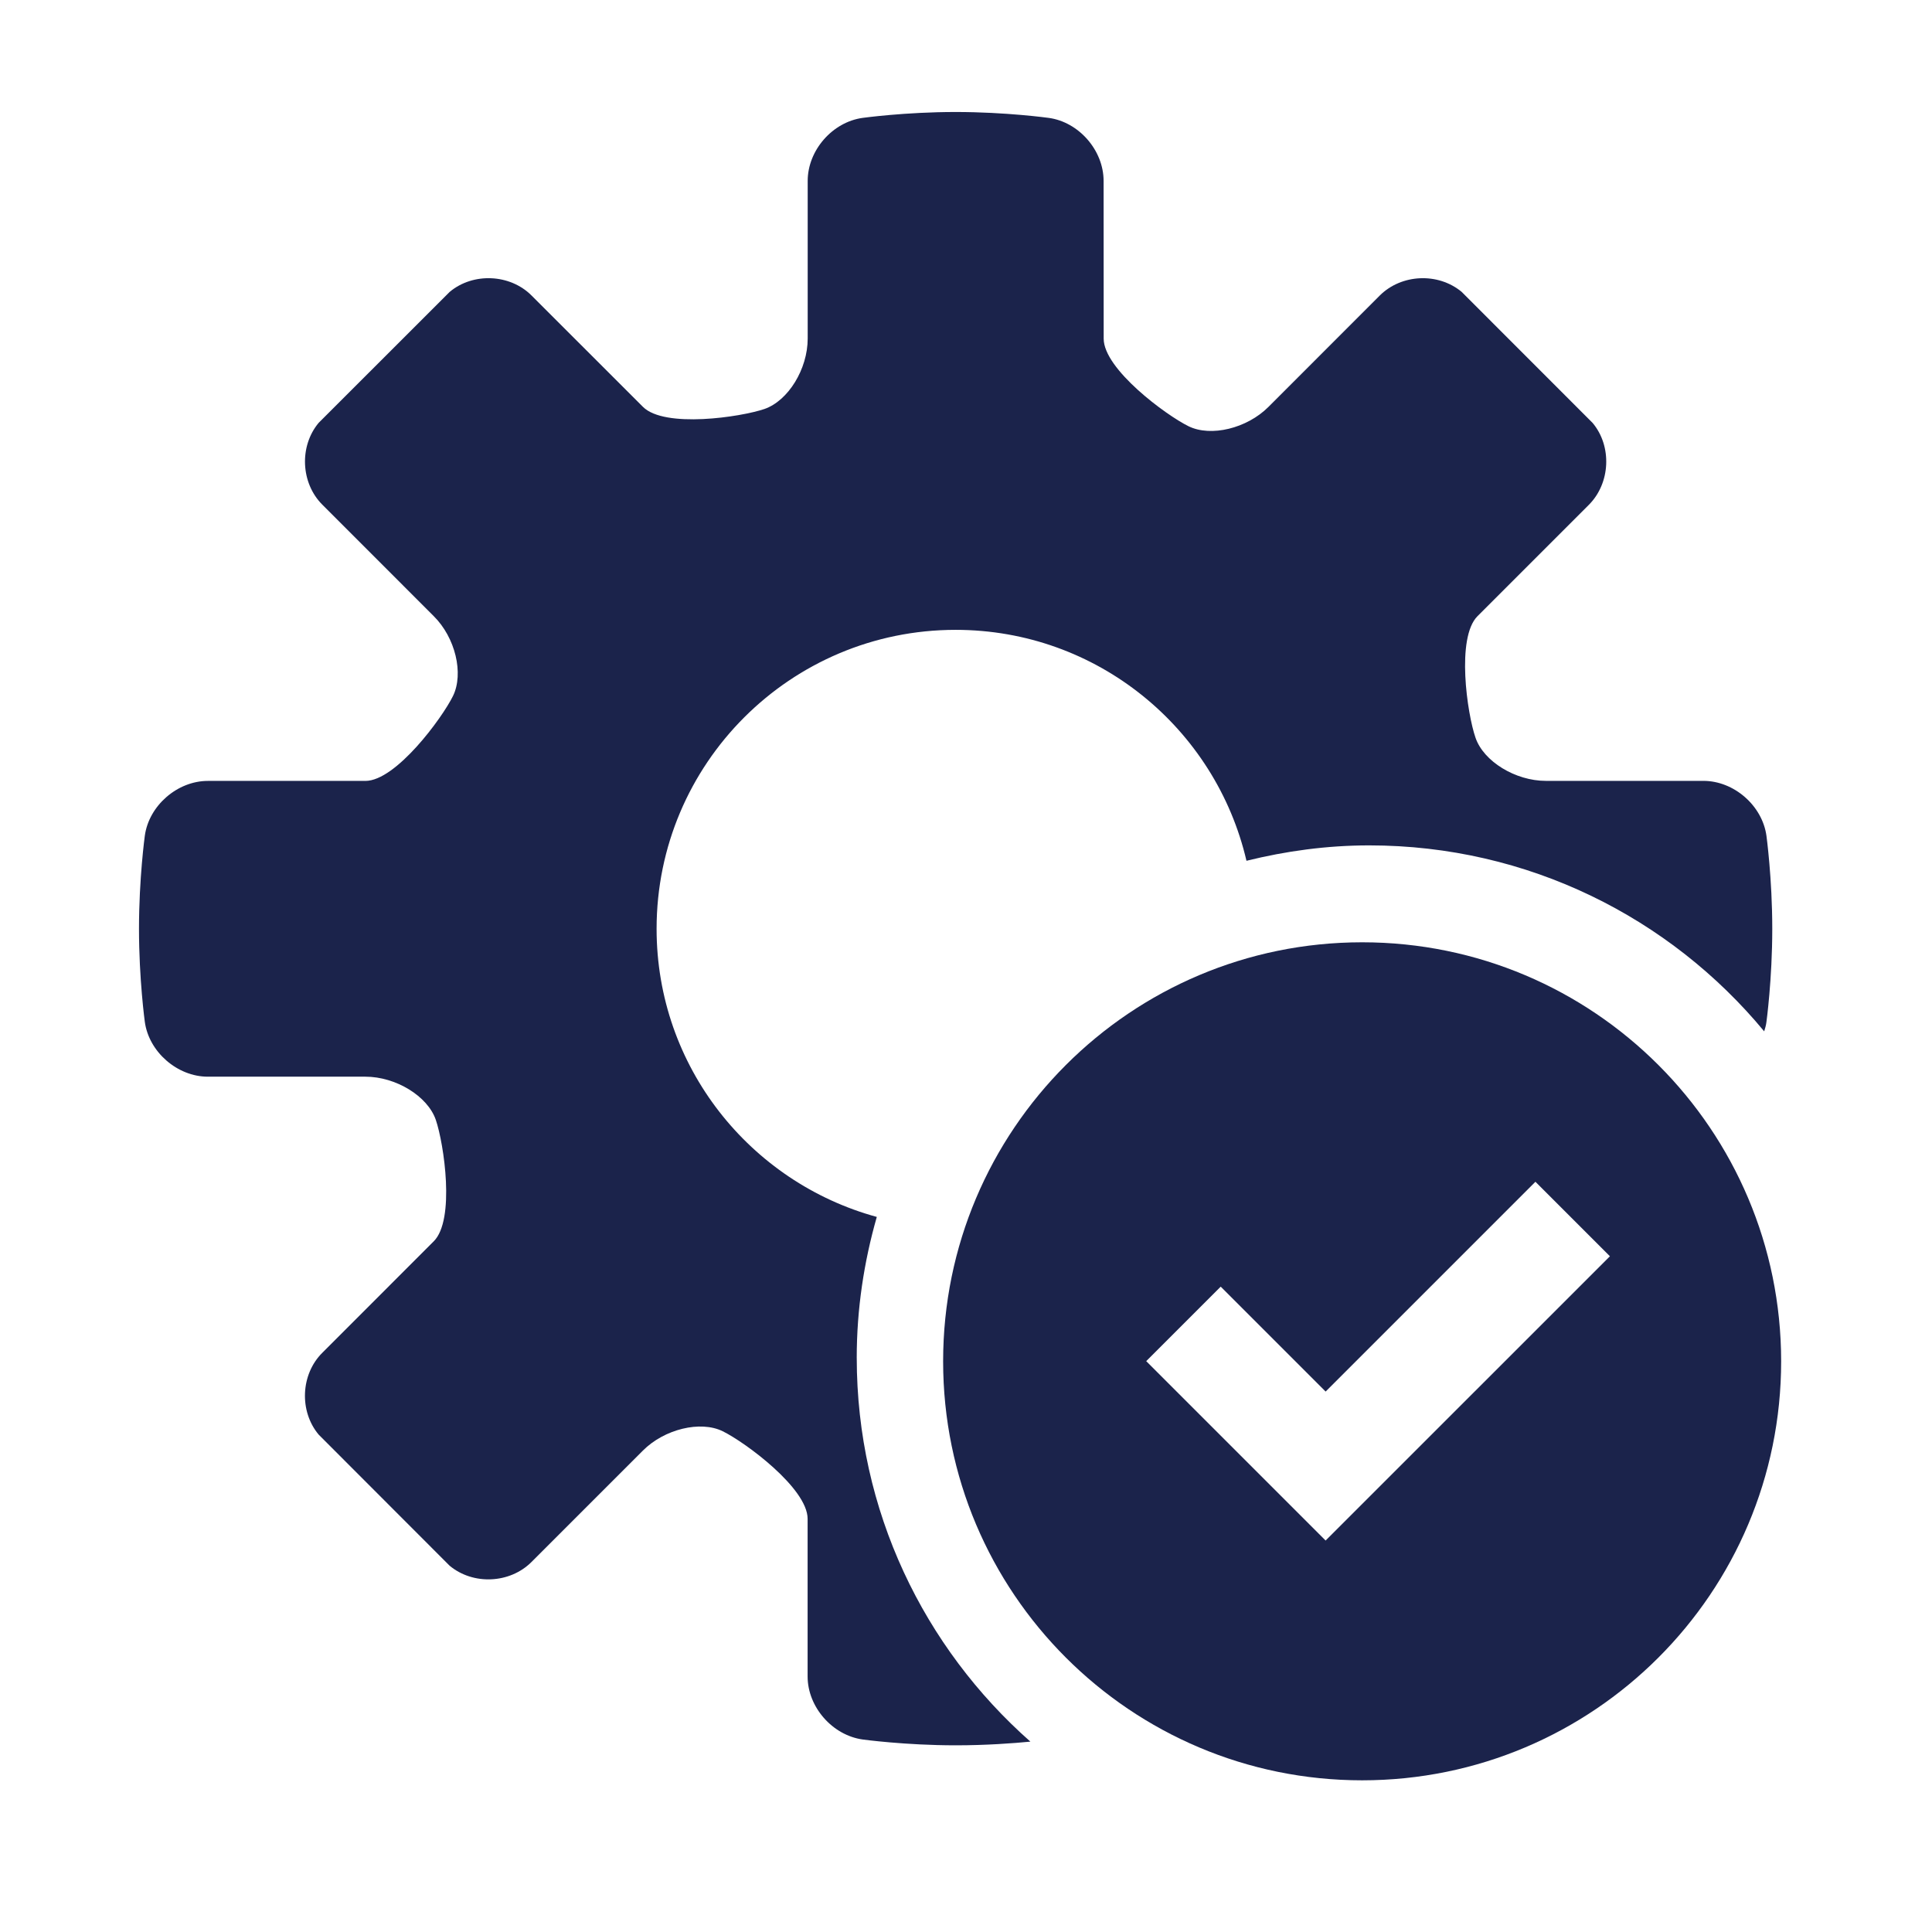
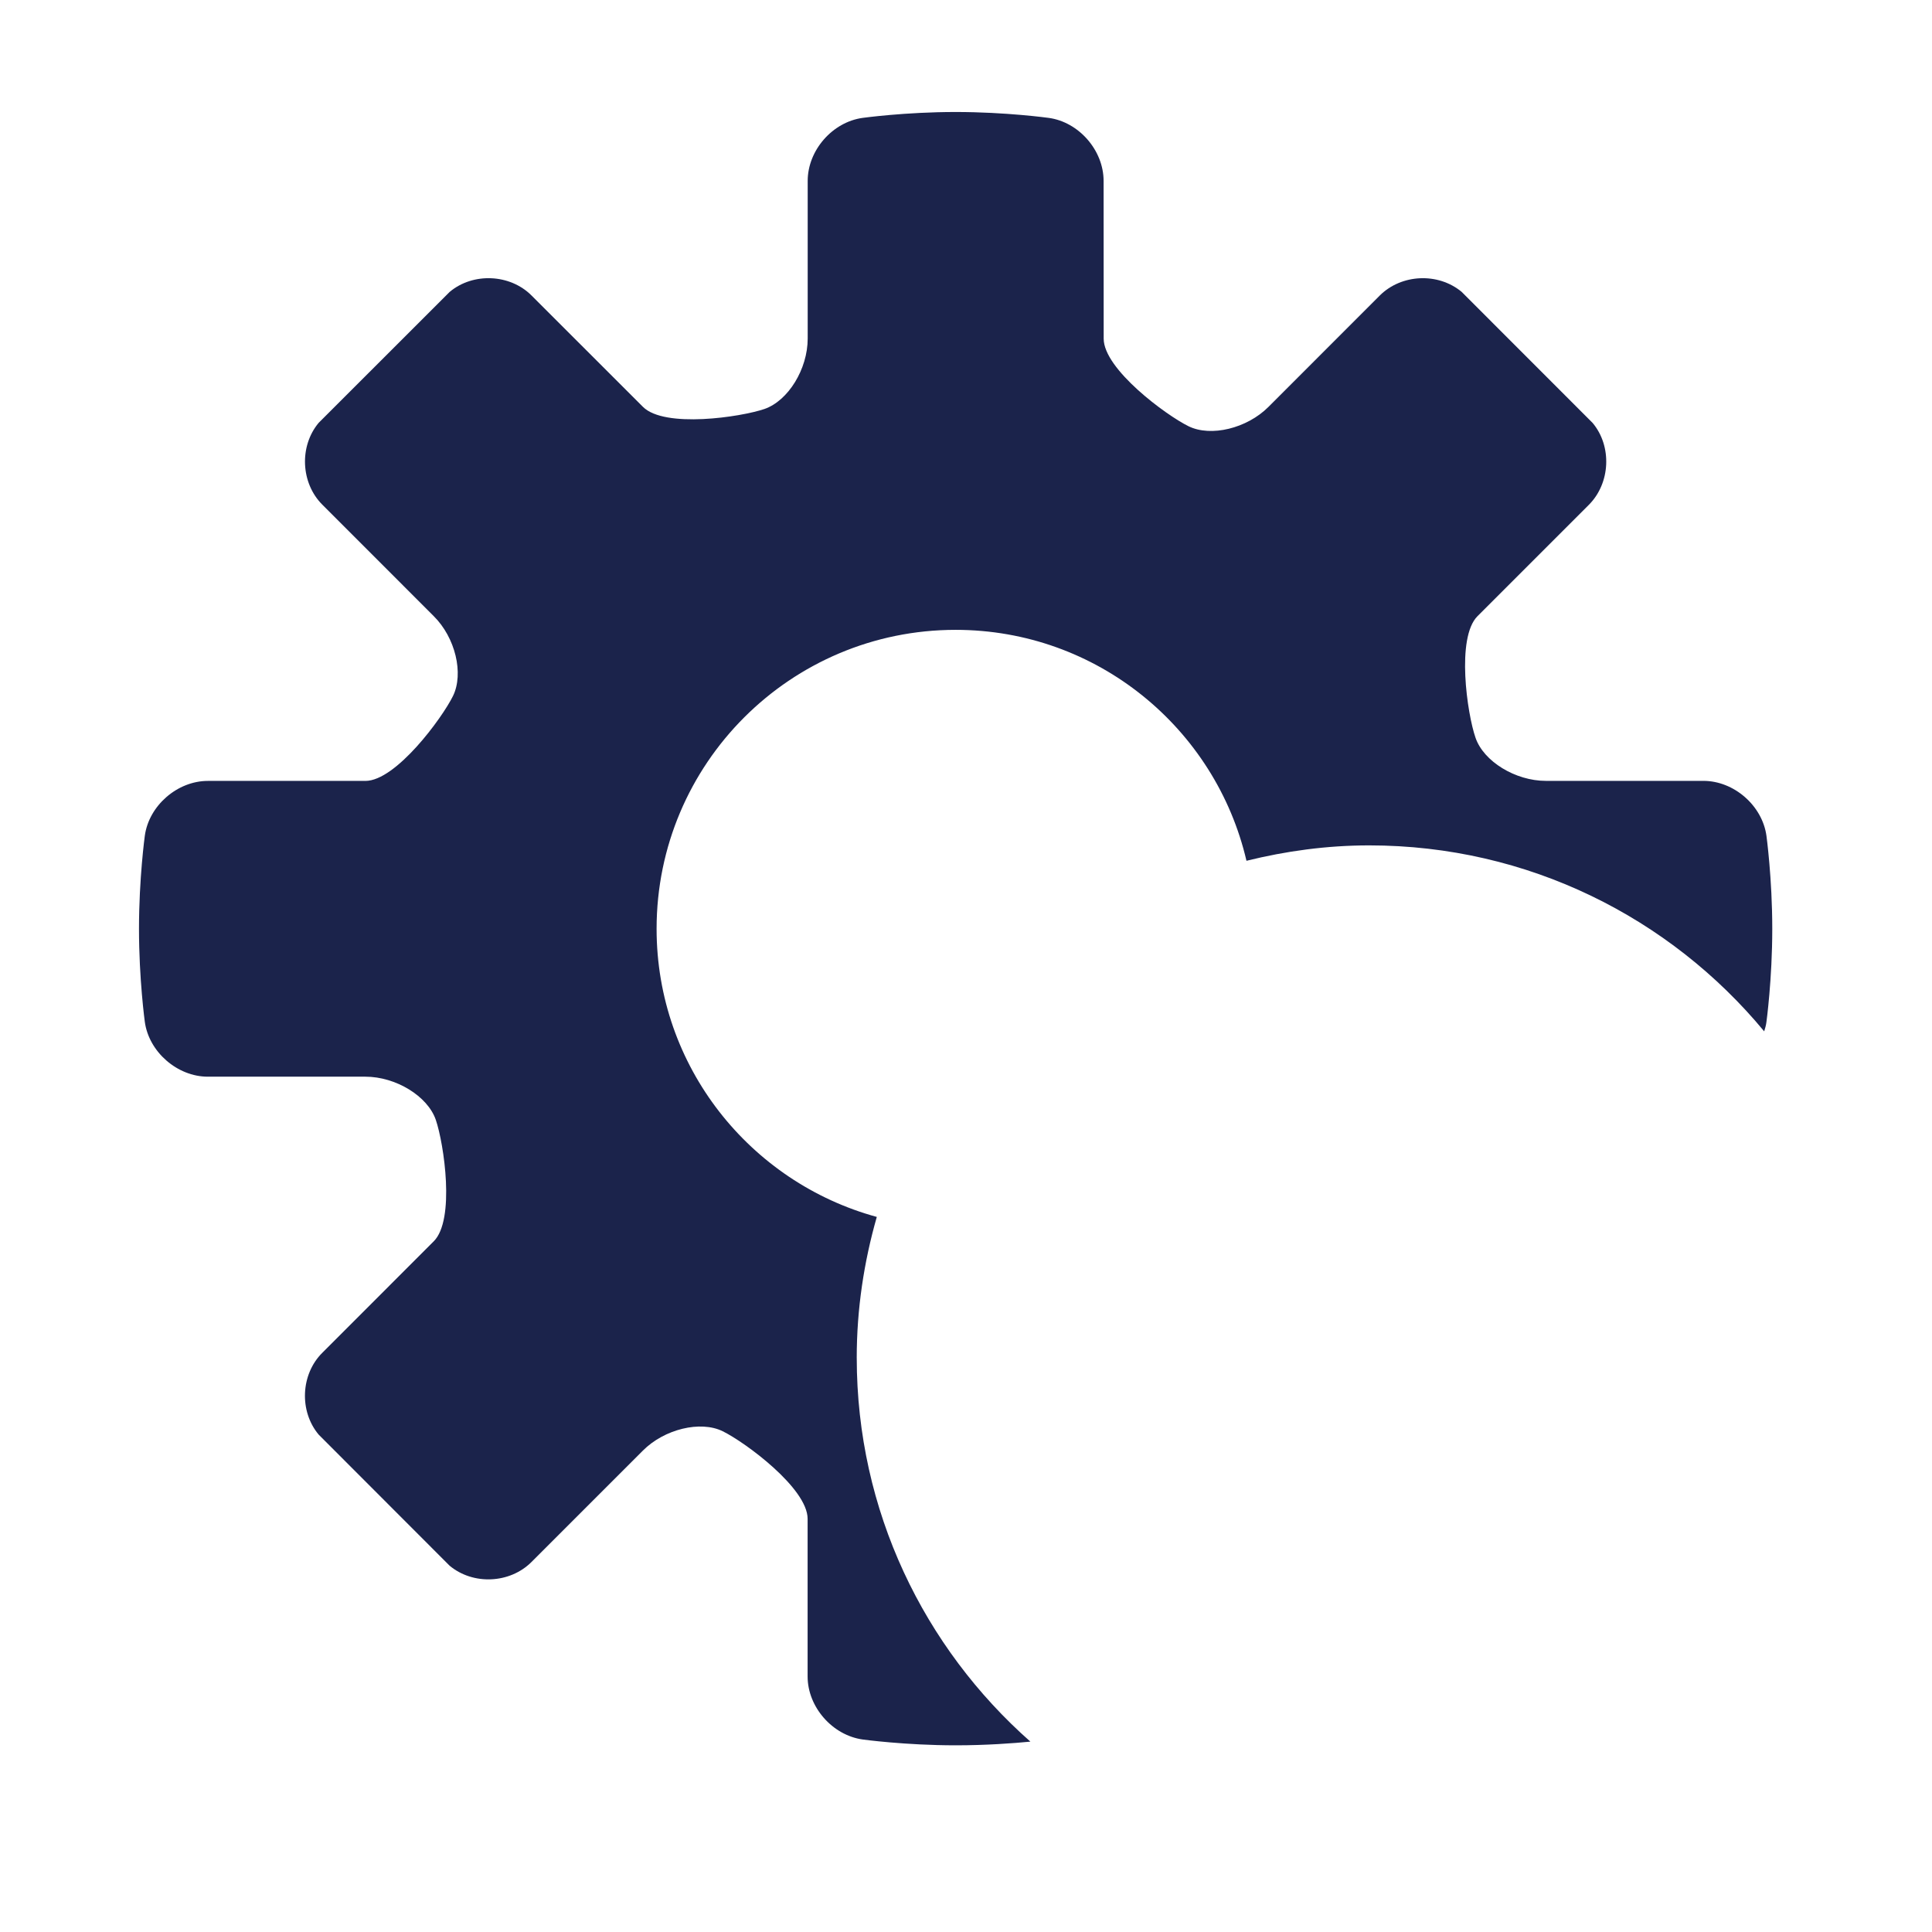
<svg xmlns="http://www.w3.org/2000/svg" width="100pt" height="100pt" viewBox="0 0 100 100">
  <g fill="#1b234b">
    <path d="m44.344 70.285c0-2.535 0.375-4.977 1.039-7.297-6.562-1.793-11.398-7.781-11.398-14.914 0-8.547 6.934-15.473 15.477-15.473 7.332 0 13.461 5.106 15.055 11.953 2.039-0.504 4.16-0.797 6.352-0.797 8.23 0 15.578 3.746 20.445 9.625 0.051-0.16 0.098-0.324 0.117-0.492 0 0 0.301-2.199 0.301-4.812 0-2.617-0.301-4.816-0.301-4.816-0.215-1.566-1.684-2.844-3.262-2.844h-8.156c-1.578 0-3.223-1.008-3.641-2.234-0.43-1.23-1.012-5.18 0.105-6.293l5.766-5.766c1.113-1.117 1.203-3.027 0.191-4.234l-6.781-6.785c-1.219-1.012-3.113-0.926-4.234 0.188l-5.766 5.769c-1.113 1.113-2.977 1.566-4.133 1s-4.394-2.953-4.394-4.535l-0.004-8.164c0-1.582-1.281-3.051-2.844-3.262 0 0-2.199-0.305-4.812-0.305-2.617 0-4.816 0.305-4.816 0.305-1.566 0.215-2.844 1.68-2.844 3.262v8.16c0 1.582-1.008 3.215-2.234 3.644-1.234 0.422-5.176 1.008-6.293-0.109l-5.769-5.766c-1.113-1.113-3.019-1.199-4.231-0.188l-6.785 6.781c-1.016 1.215-0.926 3.121 0.188 4.234l5.766 5.769c1.121 1.109 1.566 2.973 1 4.133-0.566 1.152-2.957 4.398-4.535 4.398h-8.156c-1.574 0-3.051 1.277-3.262 2.844 0 0-0.301 2.195-0.301 4.812 0 2.613 0.301 4.809 0.301 4.809 0.211 1.566 1.688 2.844 3.262 2.844h8.156c1.578 0 3.223 1.008 3.644 2.234 0.422 1.23 1.012 5.18-0.109 6.289l-5.766 5.769c-1.121 1.113-1.203 3.023-0.188 4.234l6.777 6.785c1.219 1.016 3.121 0.926 4.238-0.191l5.766-5.766c1.113-1.117 2.981-1.566 4.129-1.004 1.16 0.566 4.398 2.953 4.398 4.535v8.16c0 1.578 1.281 3.043 2.852 3.262 0 0 2.195 0.301 4.816 0.301 1.57 0 2.981-0.105 3.863-0.191-5.504-4.859-8.988-11.945-8.988-19.863z" />
-     <path d="m70.504 48.773c-11.977 0-21.688 9.711-21.688 21.688 0 11.977 9.711 21.688 21.688 21.688 11.977 0 21.688-9.711 21.688-21.688-0.004-11.98-9.711-21.688-21.688-21.688zm-1.891 30.965-9.285-9.285 3.856-3.856 5.43 5.43 10.859-10.859 3.856 3.856z" />
  </g>
</svg>